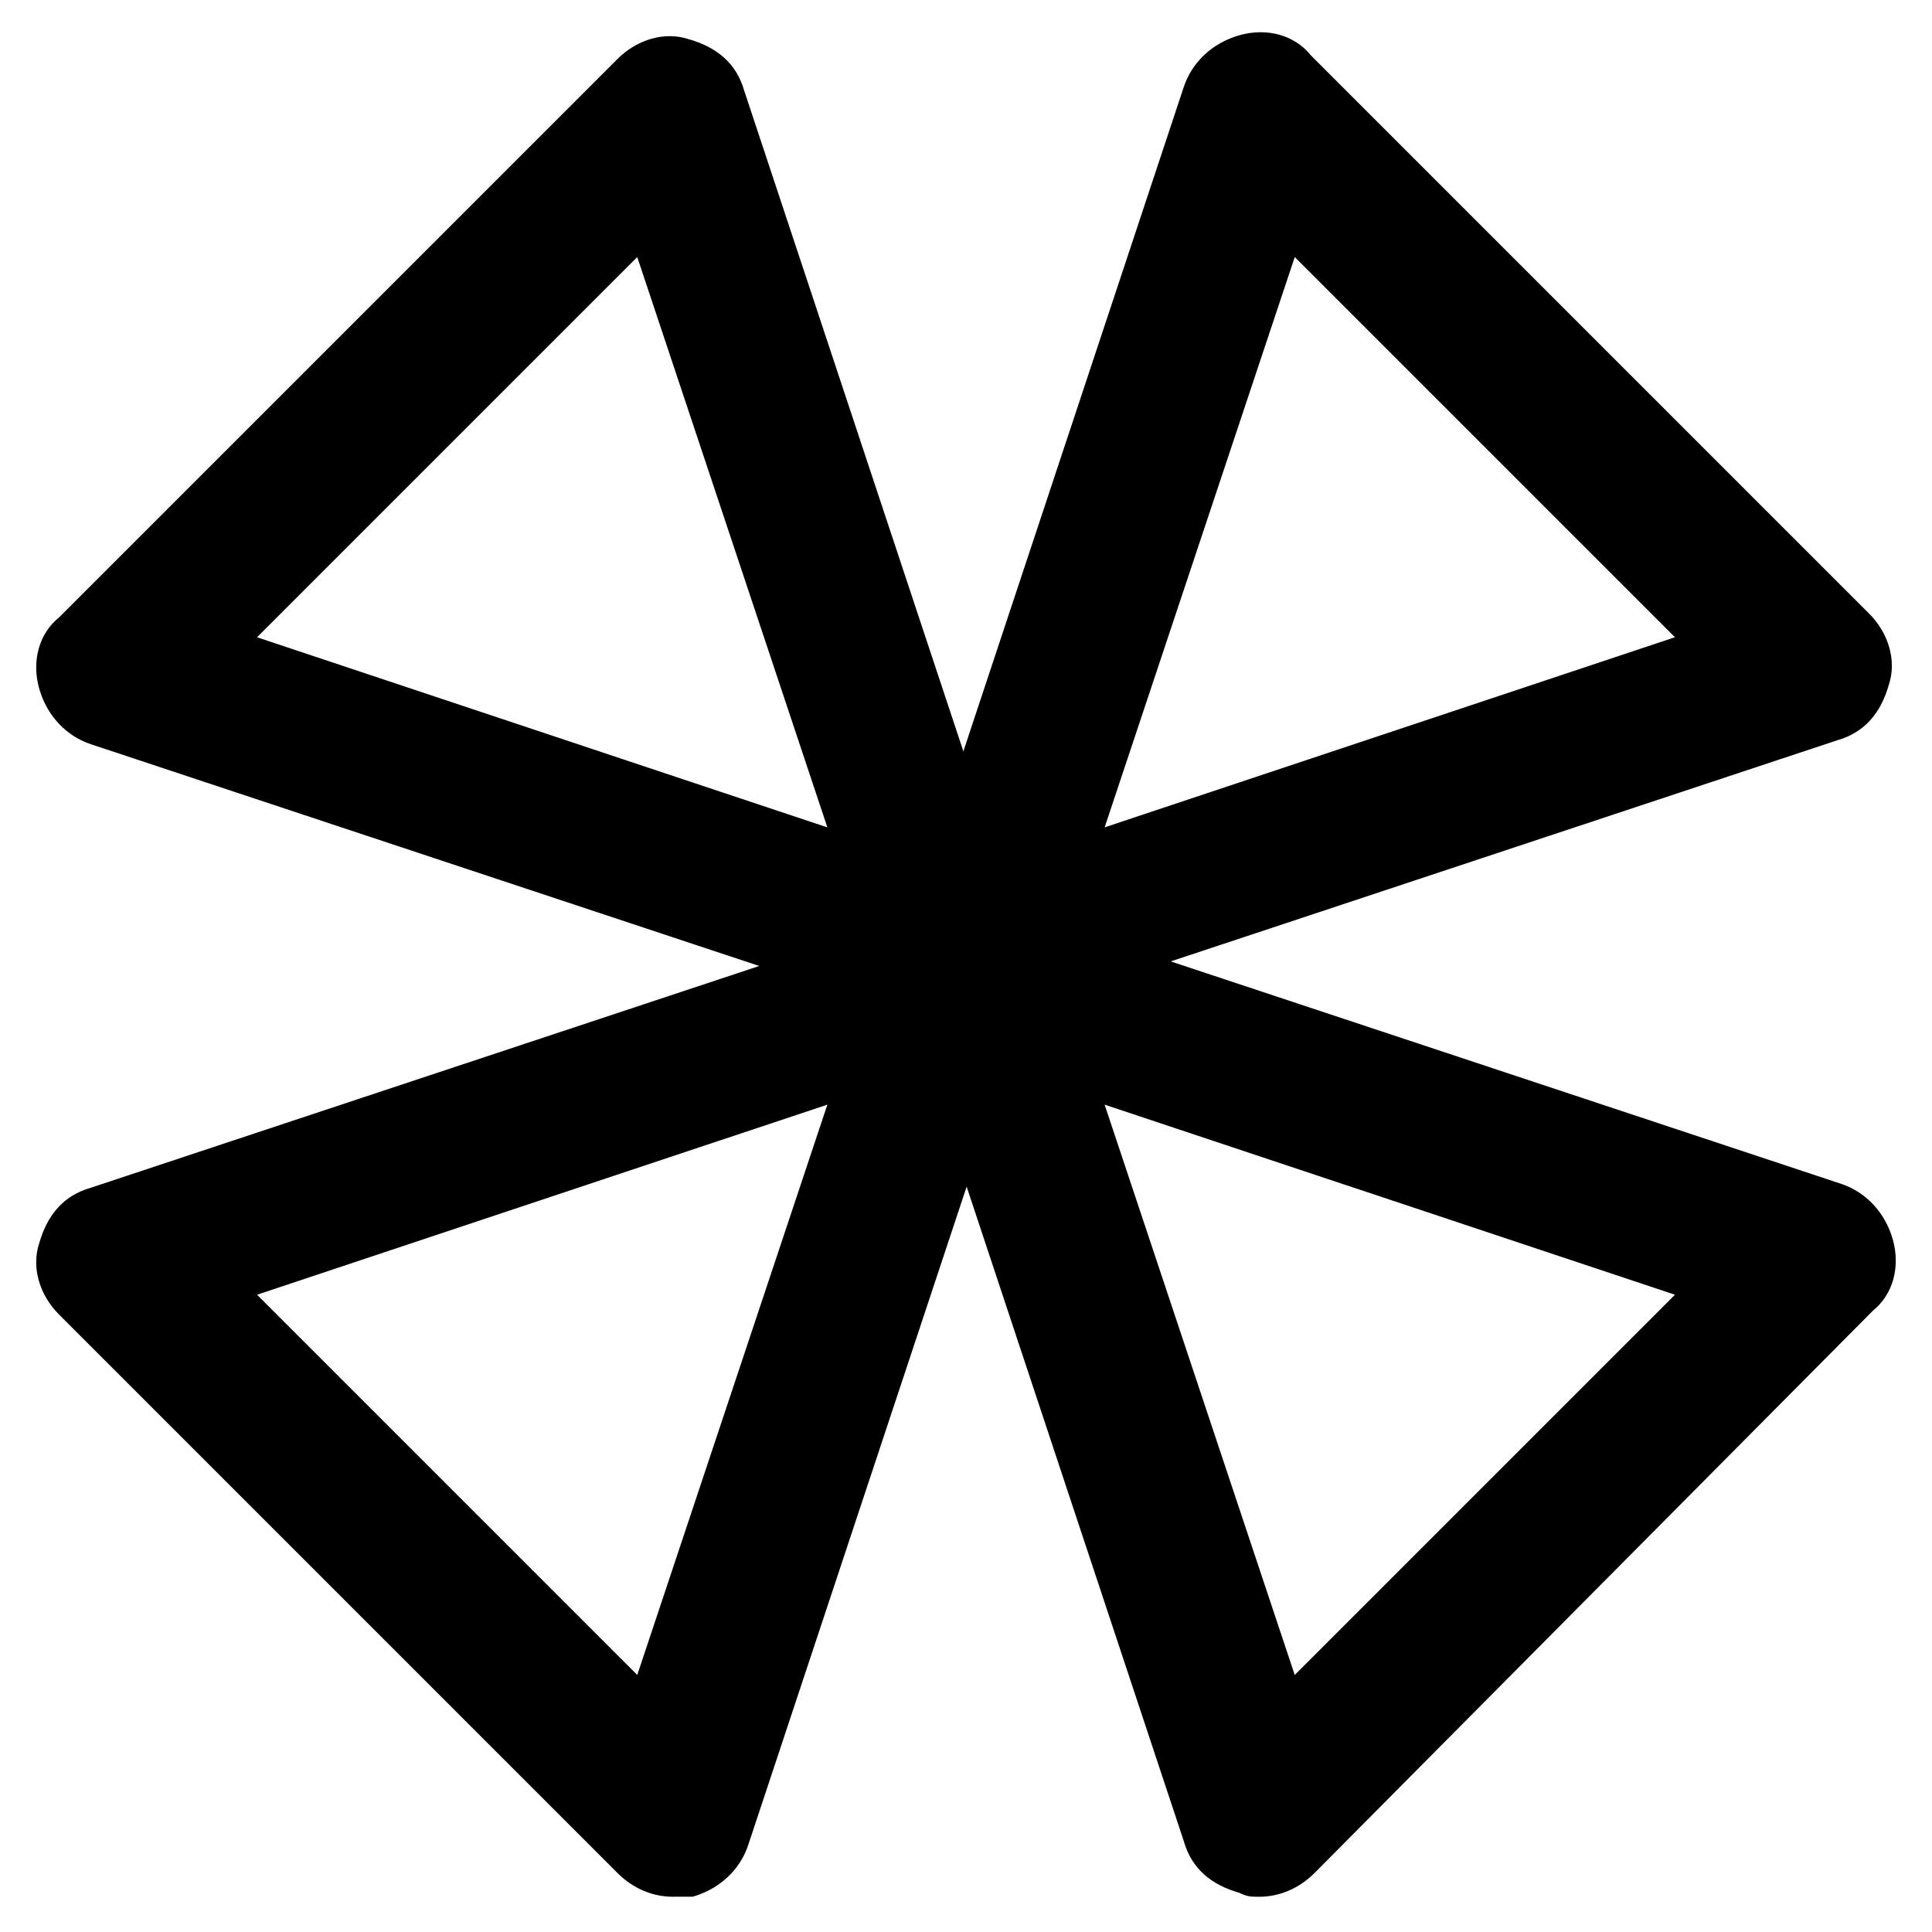
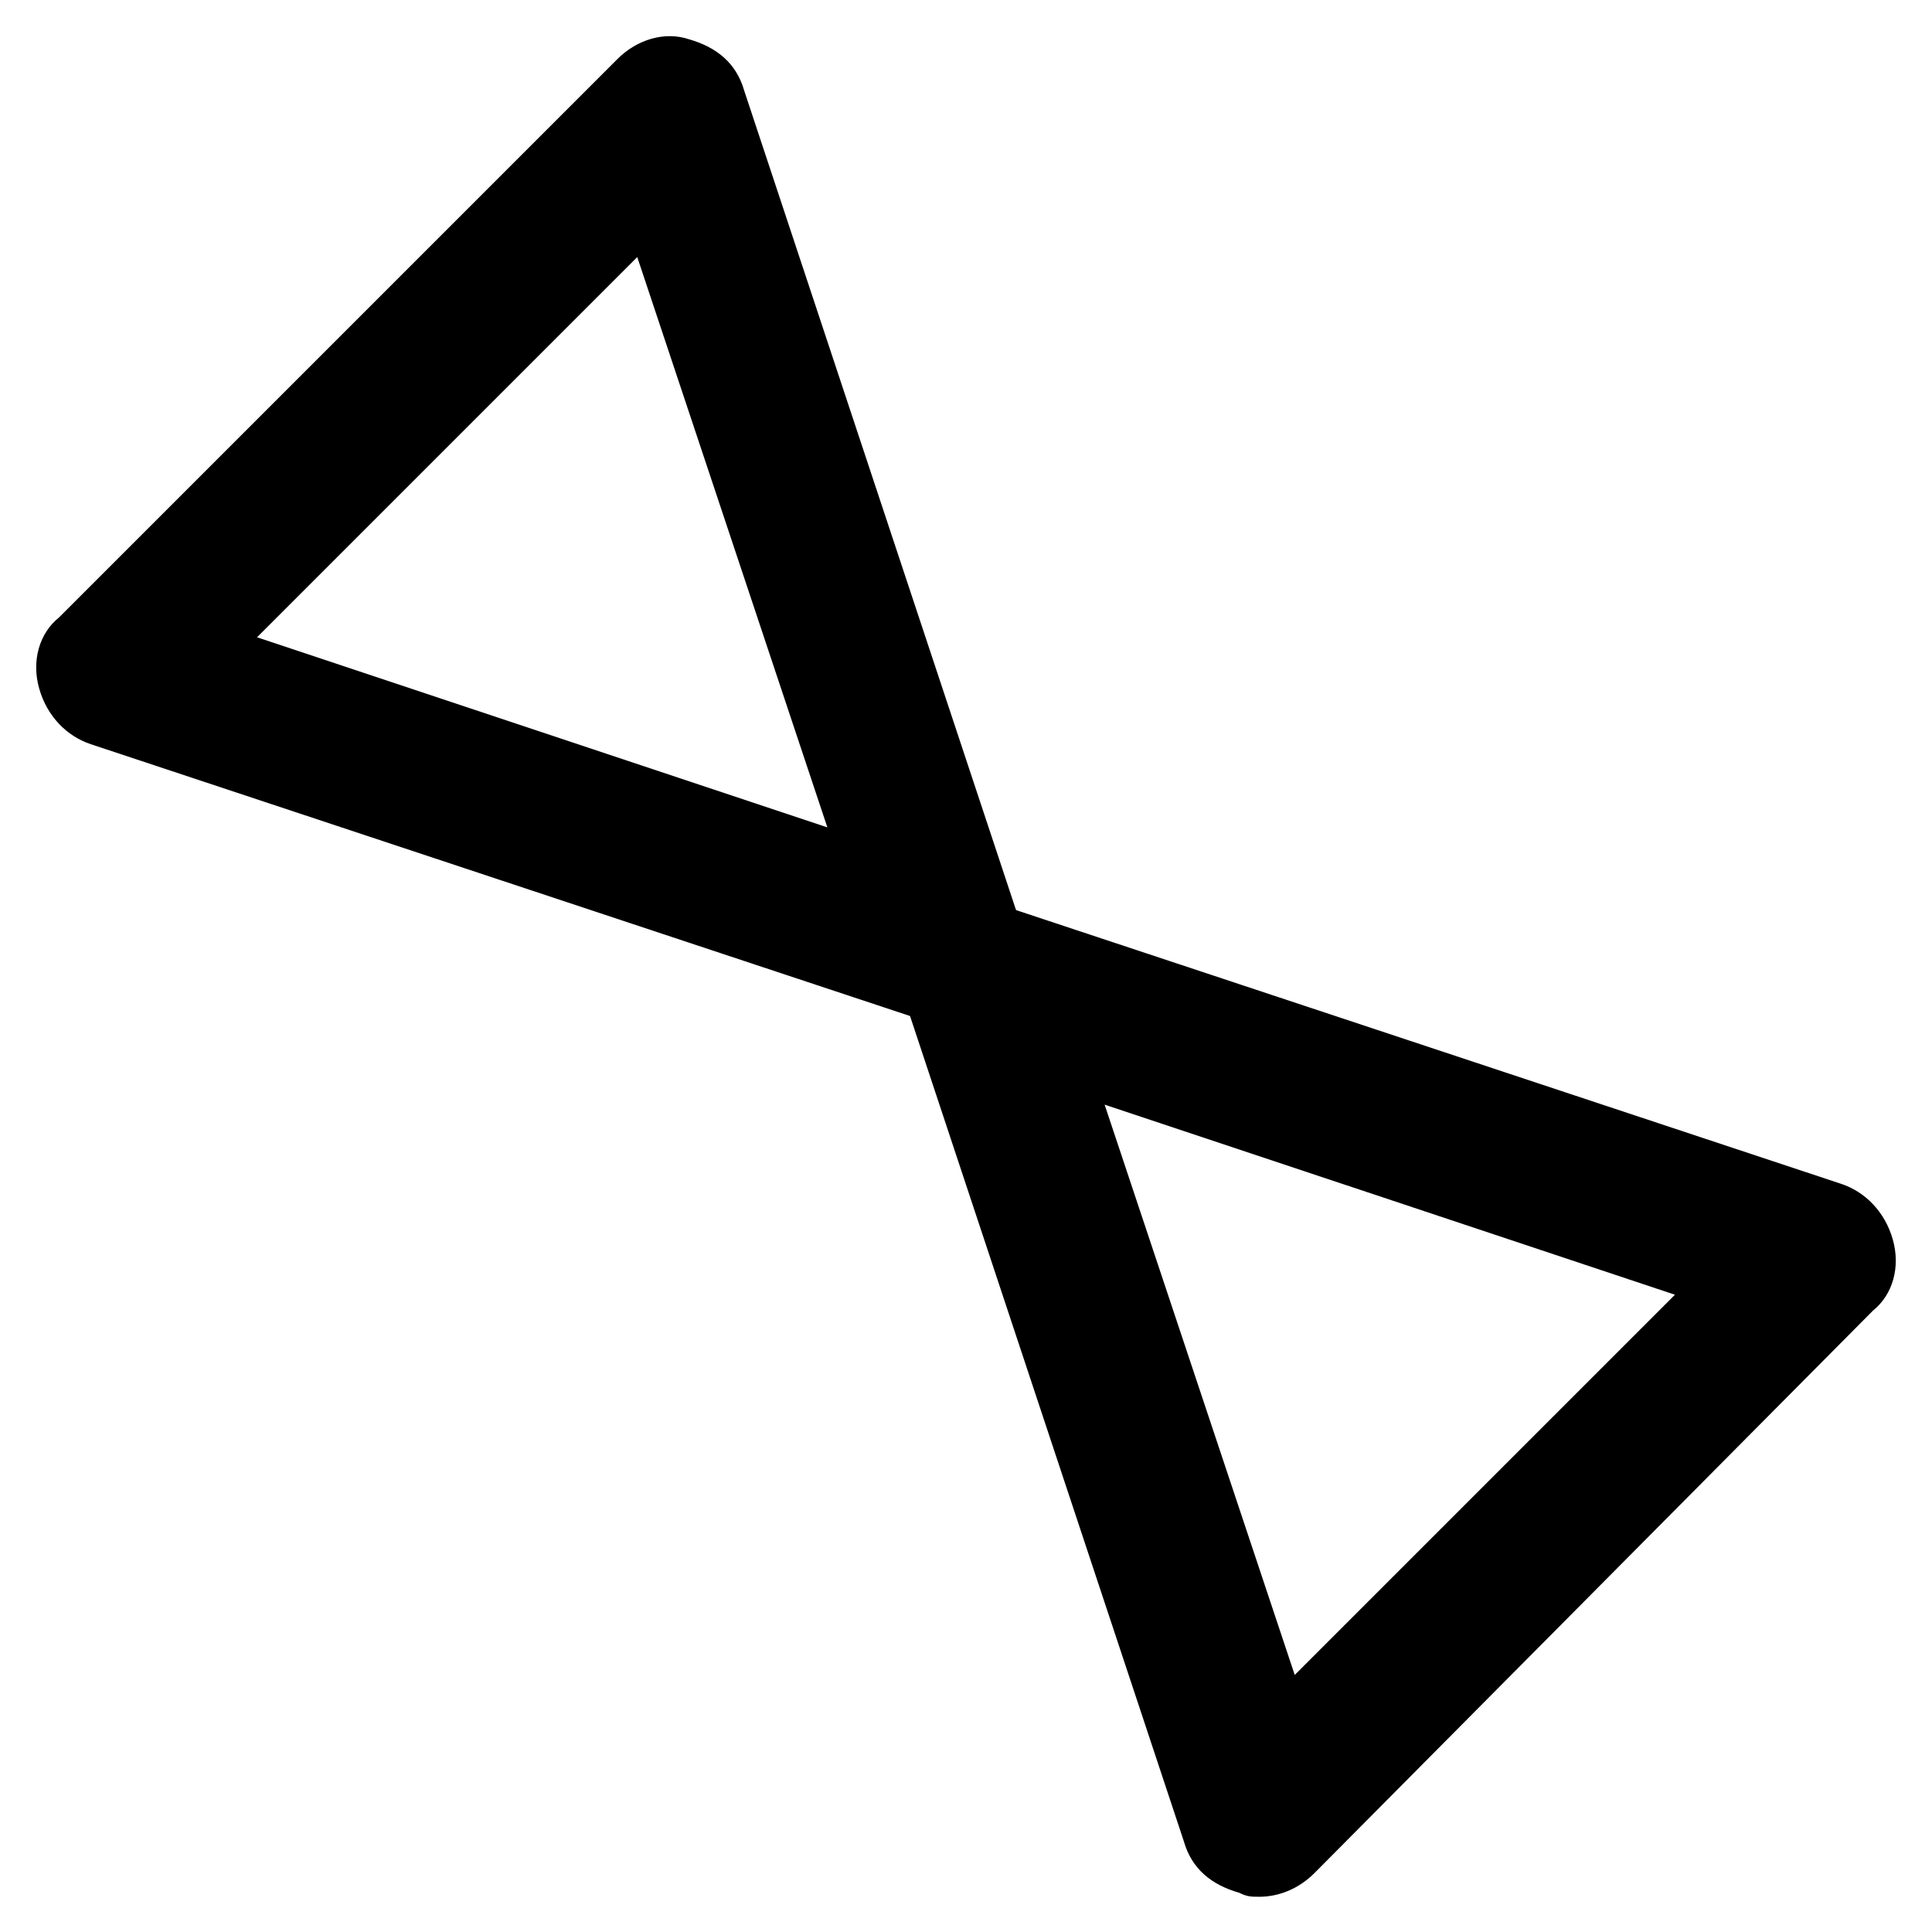
<svg xmlns="http://www.w3.org/2000/svg" fill="#000000" width="800px" height="800px" version="1.1" viewBox="144 144 512 512">
  <g>
-     <path d="m404.2 415.74c-5.246 0-10.496-2.098-14.695-6.297-5.246-5.246-7.348-13.645-5.246-20.992l73.473-221.46c2.098-6.297 7.348-11.547 14.695-13.645s14.695 0 18.895 5.246l147.99 147.99c5.246 5.246 7.348 12.594 5.246 18.895-2.098 7.348-6.297 12.594-13.645 14.695l-221.46 73.473c0 2.098-3.148 2.098-5.25 2.098zm82.922-203.62-50.383 151.14 151.14-50.383z" />
-     <path d="m322.33 646.66c-5.246 0-10.496-2.098-14.695-6.297l-147.99-148c-5.246-5.246-7.348-12.594-5.246-18.895 2.098-7.348 6.297-12.594 13.645-14.695l221.46-73.473c7.348-2.098 15.742 0 20.992 5.246 5.246 5.246 7.348 13.645 5.246 20.992l-73.473 221.46c-2.098 6.297-7.348 11.547-14.695 13.645-2.098 0.008-4.195 0.008-5.246 0.008zm-110.21-159.54 100.76 100.76 50.383-151.14z" />
    <path d="m477.67 646.66c-2.098 0-3.148 0-5.246-1.051-7.348-2.098-12.594-6.297-14.695-13.645l-73.473-221.46c-2.098-7.348 0-15.742 5.246-20.992 5.246-5.246 13.645-7.348 20.992-5.246l221.46 73.473c6.297 2.098 11.547 7.348 13.645 14.695 2.098 7.348 0 14.695-5.246 18.895l-147.99 149.04c-4.199 4.195-9.445 6.297-14.695 6.297zm-40.934-209.92 50.383 151.14 100.76-100.76z" />
    <path d="m395.8 415.74c-2.098 0-4.199 0-6.297-1.051l-221.46-73.473c-6.297-2.098-11.547-7.348-13.645-14.695-2.098-7.348 0-14.695 5.246-18.895l147.99-147.99c5.246-5.246 12.594-7.348 18.895-5.246 7.348 2.098 12.594 6.297 14.695 13.645l72.422 218.32c1.051 3.148 2.098 6.297 2.098 9.445 0 10.496-8.395 19.941-19.941 19.941zm-183.68-102.86 151.14 50.383-50.383-151.14z" />
  </g>
</svg>